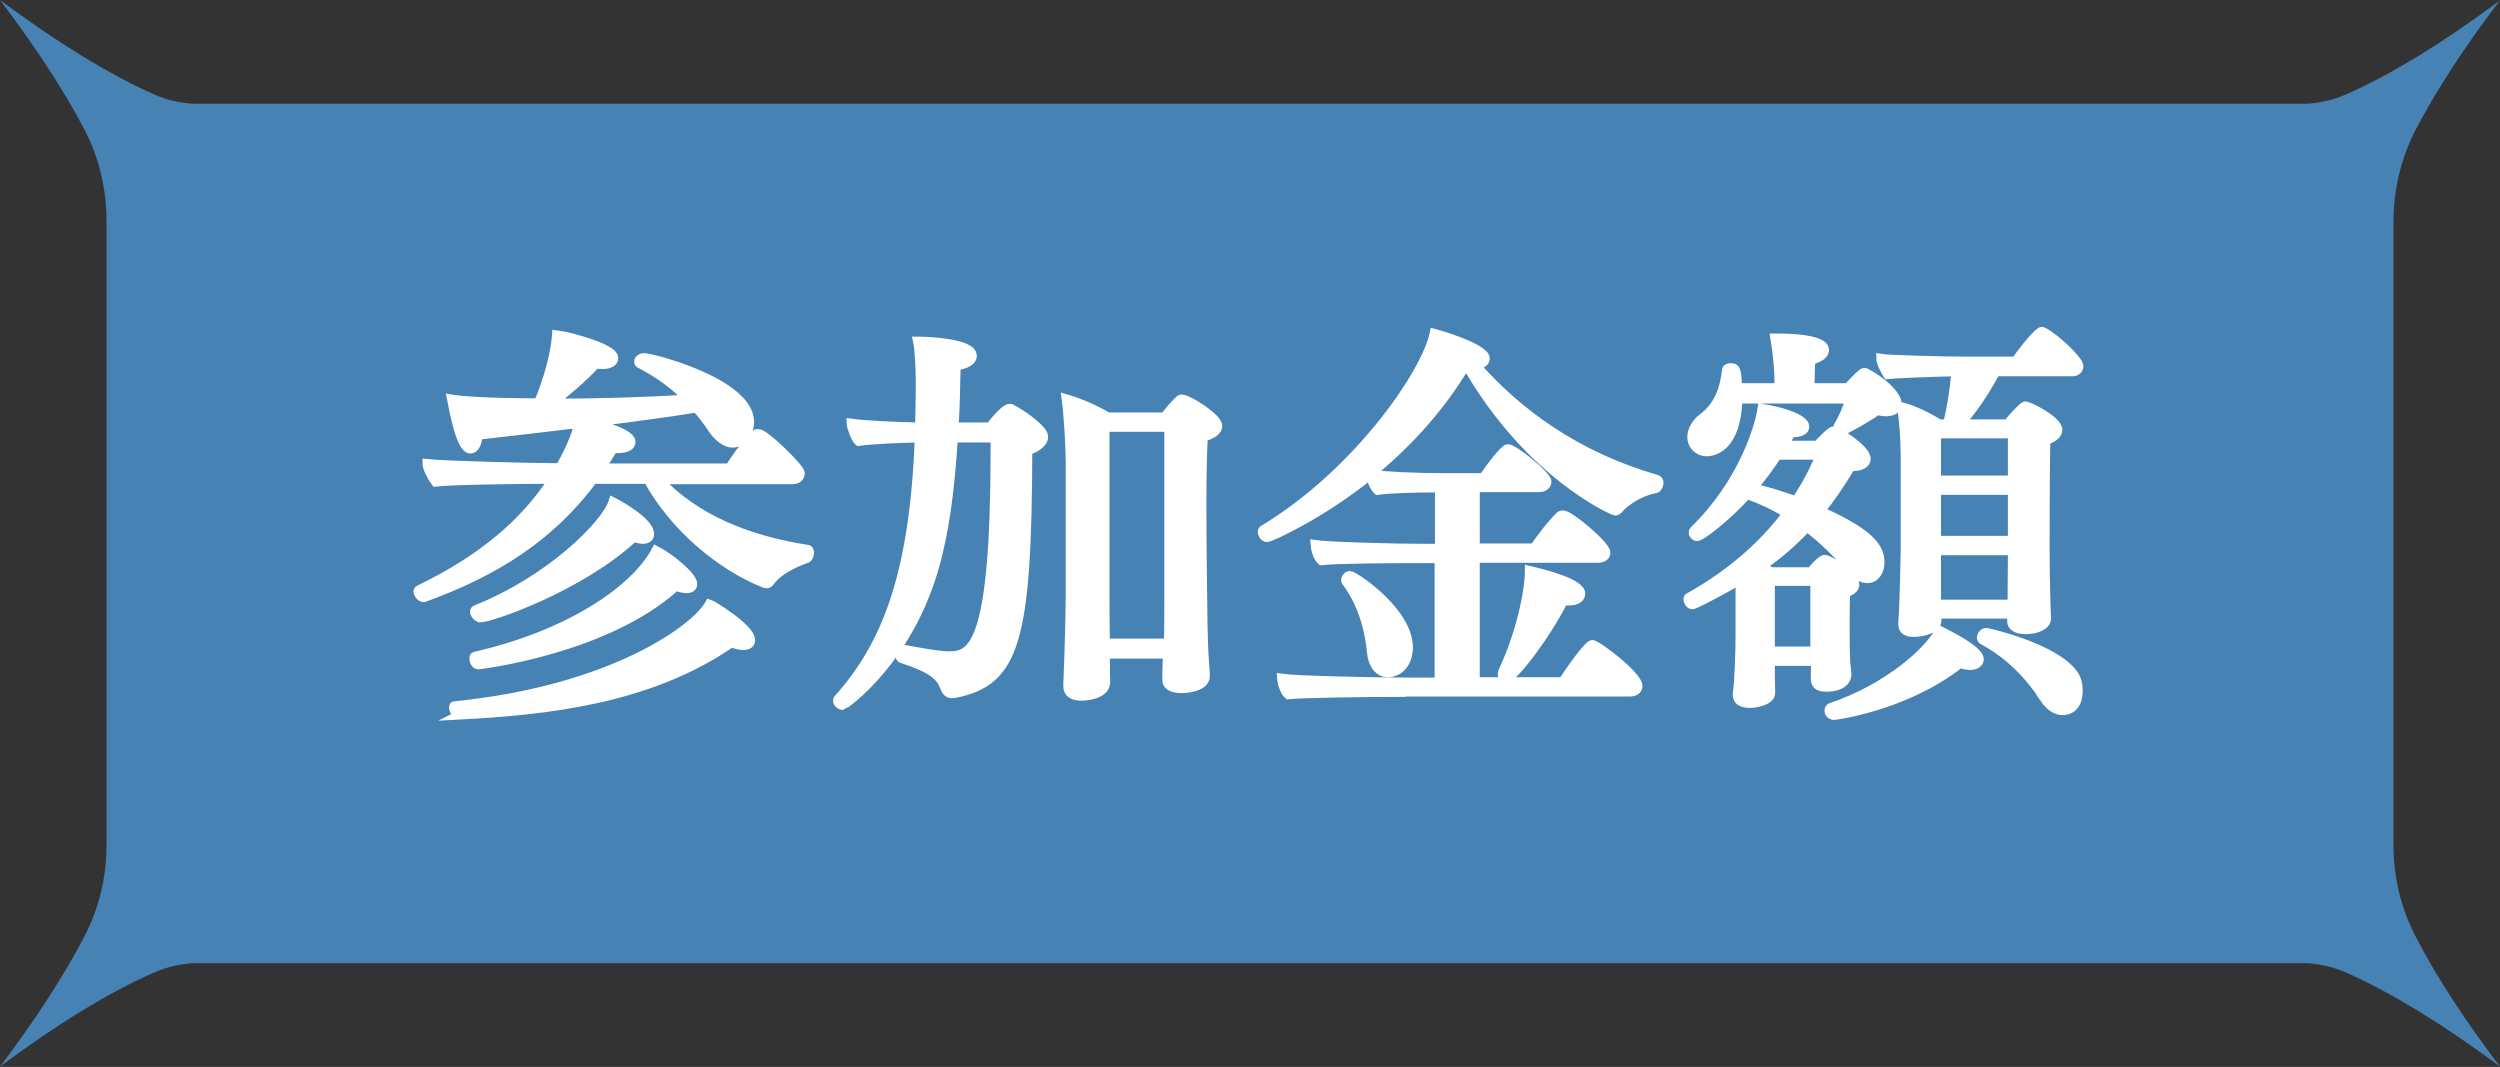
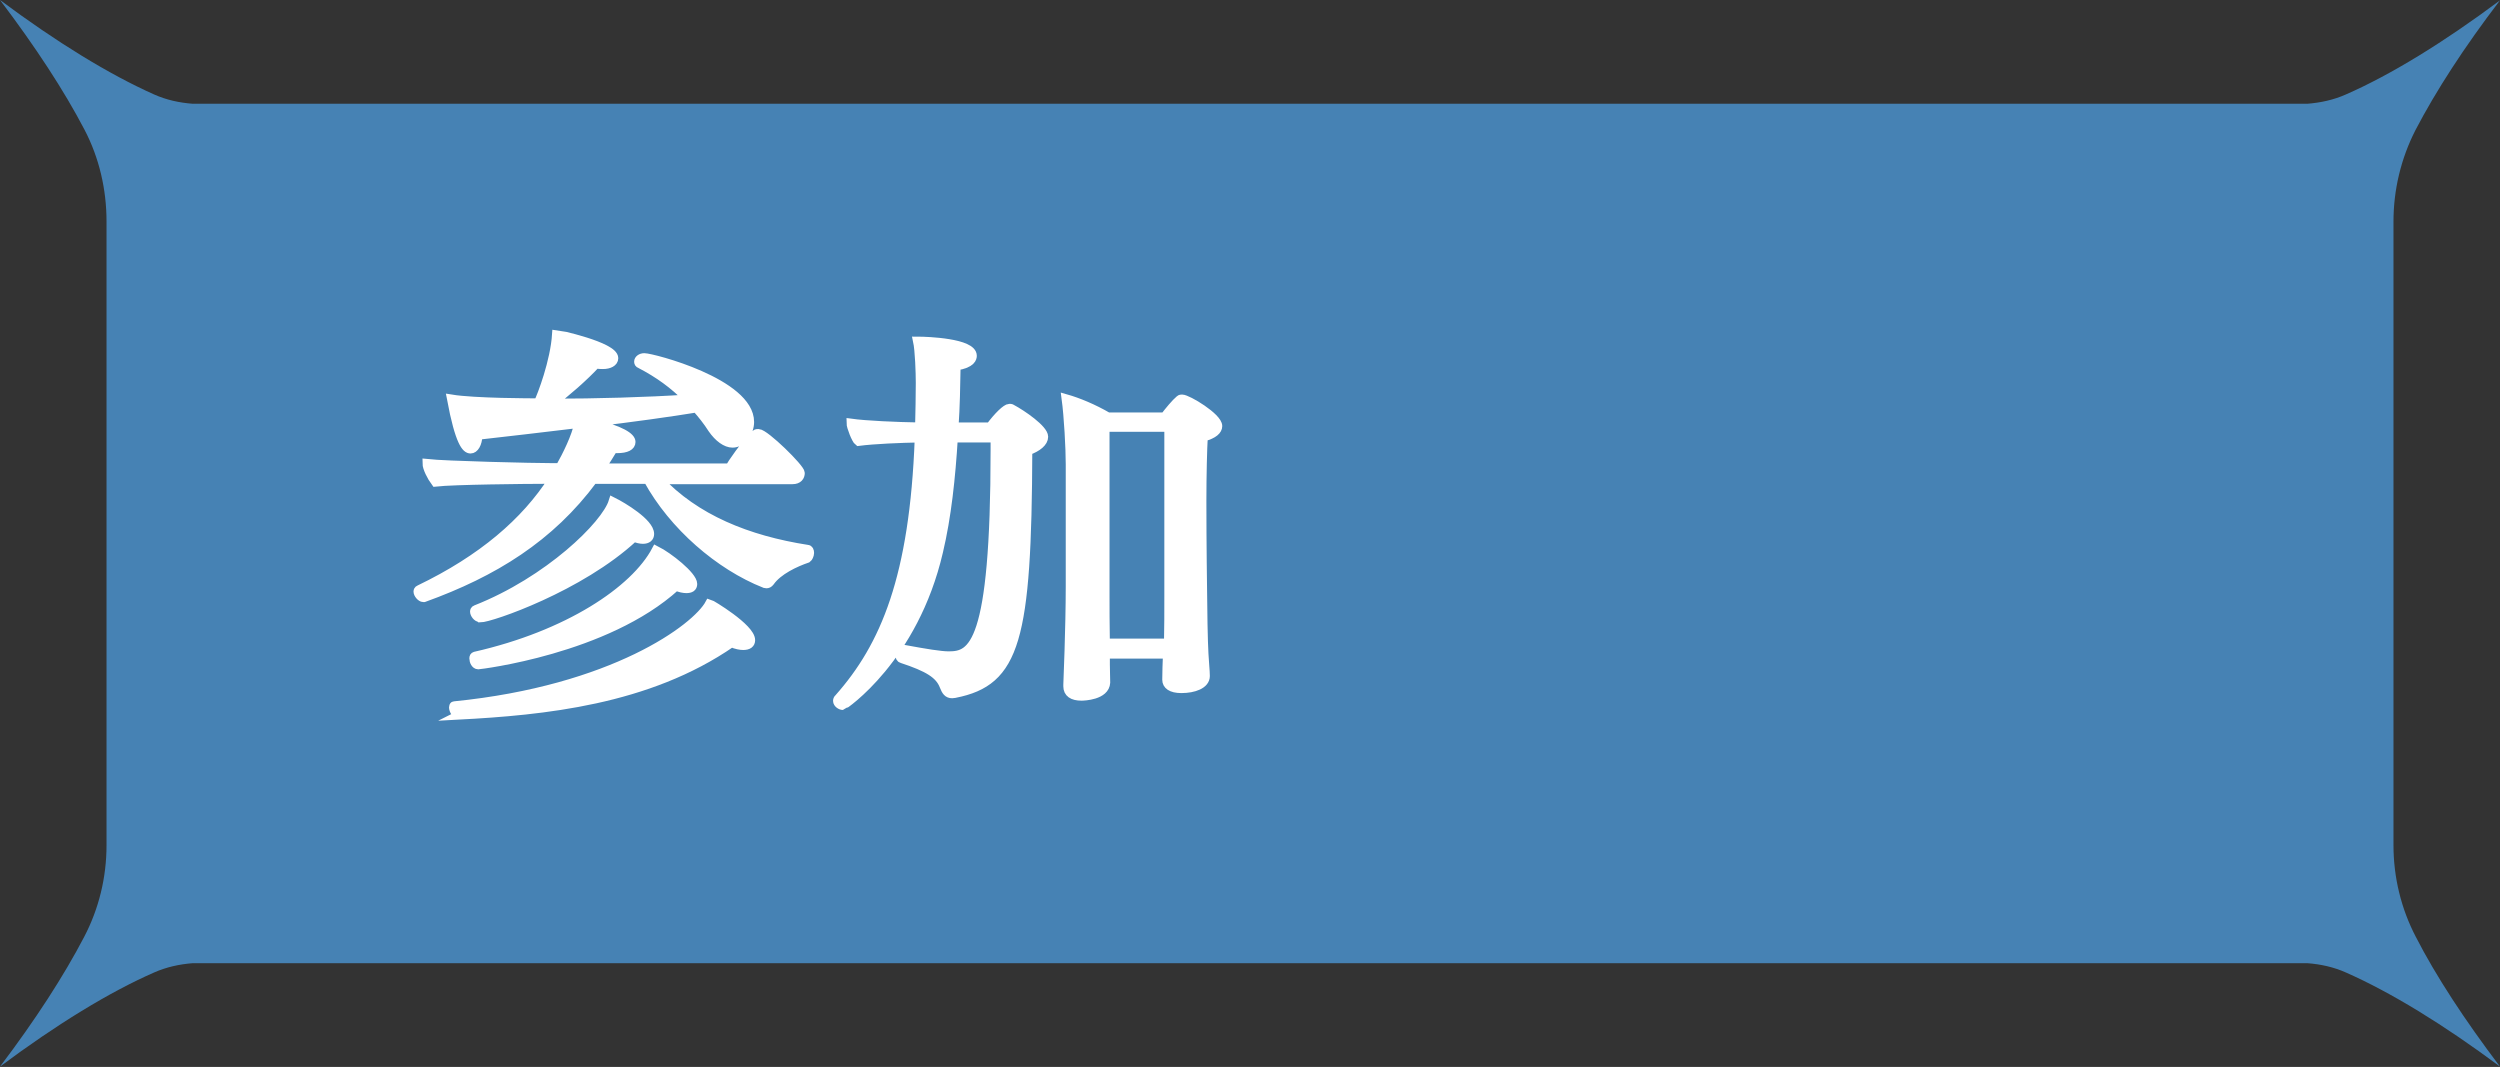
<svg xmlns="http://www.w3.org/2000/svg" id="_レイヤー_2" viewBox="0 0 72.52 30.95">
  <rect x="0" y="0" width="72.52" height="30.95" fill="#333333" stroke="none" />
  <defs>
    <style>.cls-1{fill:#fff;stroke:#fff;stroke-miterlimit:10;stroke-width:.25px;}.cls-2{fill:#4682b4;stroke-width:0px;}</style>
  </defs>
  <g id="L">
    <path class="cls-2" d="m69.43,24.53V6.43c0-.93.22-1.84.64-2.66.59-1.13,1.41-2.4,2.45-3.76-1.65,1.23-3.17,2.16-4.47,2.73-.36.16-.74.24-1.12.27H5.59c-.39-.03-.76-.11-1.12-.27C3.17,2.16,1.65,1.23,0,0c1.03,1.36,1.86,2.63,2.45,3.76.43.82.64,1.74.64,2.66v18.1c0,.93-.22,1.84-.65,2.66-.59,1.13-1.41,2.4-2.44,3.76,1.65-1.23,3.17-2.16,4.47-2.73.36-.16.74-.24,1.12-.27h61.34c.39.03.76.11,1.12.27,1.29.57,2.82,1.5,4.47,2.73-1.03-1.36-1.86-2.63-2.44-3.76-.43-.82-.65-1.74-.65-2.66Z" />
    <path class="cls-1" d="m19.1,13.9c1.07,1.15,2.59,1.76,4.32,2.03.05,0,.07.05.07.11s-.04.14-.07.16c-.35.12-.85.35-1.08.68-.04.05-.07.06-.11.06-.02,0-.04-.01-.05-.01-1.31-.52-2.65-1.67-3.39-3.02h-1.58c-1.25,1.69-2.89,2.7-4.91,3.43h-.02c-.07,0-.16-.11-.16-.18,0-.02.01-.05.04-.06,1.83-.88,3.08-1.96,3.87-3.19h-.28c-.44,0-2.6.02-3.12.08-.12-.16-.25-.42-.25-.55.55.06,3.09.12,3.66.12h.2c.2-.35.47-.9.54-1.27-1.06.13-2.12.25-2.91.34-.01.25-.11.4-.22.4-.13,0-.32-.18-.56-1.46.67.11,2.35.11,2.52.11.1-.2.48-1.19.53-1.99.01,0,1.67.35,1.67.7,0,.12-.14.19-.32.19-.07,0-.13,0-.2-.02-.34.37-.88.84-1.27,1.13,1.24,0,2.73-.04,3.93-.12-.4-.41-.84-.73-1.38-1.01-.04-.01-.05-.04-.05-.07,0-.06.07-.12.17-.12.23,0,3.06.73,3.06,1.87,0,.3-.22.62-.5.62-.19,0-.41-.16-.59-.42-.14-.22-.3-.42-.46-.6-.73.12-1.87.28-3.05.42.89.22,1.16.42,1.16.56,0,.12-.13.2-.41.2h-.11c-.11.19-.23.37-.35.55h3.72c.04-.08.46-.71.76-.98.02-.02.05-.02.08-.02.19,0,1.22,1.01,1.22,1.15,0,.1-.06.2-.23.2h-3.9Zm-5.78,6.84h-.01c-.08,0-.16-.14-.16-.22,0-.02.01-.05.02-.05,4.62-.46,7.03-2.25,7.41-2.96.04.01,1.2.7,1.2,1.06,0,.1-.07.16-.22.16-.08,0-.2-.02-.34-.08-2.43,1.68-5.47,1.97-7.92,2.1Zm.55-1.45c-.08,0-.13-.11-.13-.19,0-.04.01-.06.04-.07,2.69-.61,4.63-1.9,5.25-3.07.36.18,1.07.74,1.07.98,0,.1-.07.14-.19.14-.08,0-.18-.02-.3-.07-2.03,1.85-5.71,2.28-5.73,2.28Zm.05-1.37c-.08,0-.16-.11-.16-.18,0-.02.01-.05.04-.06,2.11-.83,3.77-2.45,3.98-3.13.28.14,1.07.61,1.07.94,0,.1-.07.16-.2.16-.07,0-.16-.02-.26-.06-1.56,1.45-4.16,2.34-4.46,2.34Z" />
    <path class="cls-1" d="m27.66,12.7c-.07,1.15-.19,2.29-.43,3.3-.72,3.11-2.76,4.47-2.78,4.47-.06,0-.16-.06-.16-.14,0-.02.01-.06.04-.08,1.34-1.51,2.18-3.51,2.33-7.54-.53.01-1.3.04-1.76.1-.07-.05-.22-.43-.22-.54.43.06,1.33.1,1.99.11.01-.44.02-.88.02-1.27,0-.29-.02-.94-.08-1.22.29,0,1.6.05,1.6.43,0,.06-.02.23-.47.3-.01.58-.02,1.18-.06,1.76h1.04c.23-.31.47-.54.56-.54.02,0,.05,0,.06.01.32.17.94.6.94.82,0,.16-.18.31-.46.41-.02,5.48-.35,6.69-2.12,7.04-.02,0-.06.01-.08.01-.13,0-.18-.08-.24-.23-.13-.34-.46-.54-1.22-.79-.04-.01-.06-.05-.06-.1,0-.08.06-.19.11-.18.65.12,1.08.19,1.31.19.68,0,1.34-.25,1.34-5.97v-.34h-1.19Zm4.41,6.27v.31c0,.22.01.36.01.52-.02.38-.64.4-.71.4-.26,0-.4-.1-.4-.29v-.05s.07-1.66.07-2.84v-3.55c0-.47-.05-1.39-.12-1.91.35.1.79.28,1.22.53h1.64c.13-.17.32-.4.44-.5.02-.02.05-.02.07-.02.16,0,1.04.53,1.04.79,0,.12-.12.24-.42.32-.02.34-.04,1.08-.04,1.86,0,1.25.02,2.6.02,2.6,0,.44.02,1.52.04,1.83.01.23.04.49.04.64,0,.25-.34.37-.7.37-.3,0-.43-.11-.43-.26v-.02c0-.17.01-.49.02-.72h-1.82Zm1.84-6.57h-1.85v4.88c0,.28,0,.89.01,1.37h1.82c.01-.38.01-.95.01-1.34v-4.91Z" />
-     <path class="cls-1" d="m40.48,20.09c-.59,0-2.71.02-3.11.07-.12-.1-.19-.35-.2-.49.41.06,2.73.11,3.57.11h1v-3.57h-.74c-.59,0-2.28.01-2.67.06-.12-.1-.18-.34-.19-.48.41.06,2.34.11,3.18.11h.43v-1.74h-.16c-.59,0-1.24.02-1.63.07-.11-.1-.19-.31-.2-.46-1.4,1.14-2.9,1.83-3.01,1.83-.07,0-.14-.1-.14-.18,0-.02.01-.05.04-.06,2.75-1.66,4.73-4.57,4.95-5.7.04.01,1.49.42,1.49.74,0,.1-.1.18-.28.19,1.21,1.37,2.89,2.63,5.25,3.31.05.01.07.06.07.11,0,.07-.05.16-.1.17-.43.07-.88.36-1.08.6-.04.04-.07.05-.1.05s-2.48-1.03-4.32-4.25c-.68,1.16-1.64,2.25-2.77,3.17.42.06,1.31.1,2.13.1h1.14c.2-.31.61-.84.71-.84.18,0,1.14.78,1.14.96,0,.11-.11.18-.23.18h-1.85v1.74h1.7c.19-.28.49-.68.76-.94.02-.01.05-.02.08-.02.2,0,1.25.89,1.25,1.1,0,.11-.11.17-.23.17h-3.56v3.57h2.53c.2-.31.74-1.08.86-1.08.13,0,1.33.9,1.33,1.21,0,.12-.11.18-.24.18h-6.81Zm-.7-1.15c-.04-.49-.2-1.36-.74-2.07-.01-.01-.01-.04-.01-.05,0-.06.06-.13.13-.13.12,0,1.7,1.04,1.7,2.09,0,.41-.23.74-.61.74-.24,0-.43-.22-.47-.58Zm6.08-1.72c0,.12-.11.22-.36.22-.05,0-.1,0-.14-.01-.55,1.07-1.46,2.25-1.67,2.25-.06,0-.12-.06-.12-.13,0-.02.01-.05.02-.08.49-1.03.77-2.28.77-2.93.43.1,1.5.37,1.5.68Z" />
-     <path class="cls-1" d="m51.36,19.2v.43c0,.18.01.35.01.47,0,.23-.43.31-.6.31-.29,0-.38-.11-.38-.25v-.05c.05-.31.08-1.15.08-1.76v-1.52c-.44.26-1.3.72-1.38.72-.07,0-.13-.1-.13-.16,0-.02,0-.05.02-.06,1.22-.68,2.16-1.51,2.85-2.43-.36-.23-.76-.41-1.15-.55-.6.66-1.33,1.22-1.45,1.22-.06,0-.12-.06-.12-.12,0-.02.01-.05.02-.06,1.42-1.38,1.9-3,1.98-3.55.55.08,1.25.3,1.25.54,0,.1-.13.18-.37.18h-.04c-.06.12-.13.24-.19.35h.96c.11-.13.4-.42.47-.42.1,0,.95.53.95.82,0,.13-.13.23-.41.23h-.04c-.29.49-.58.91-.88,1.28,1.48.66,1.73,1.08,1.73,1.5,0,.23-.13.47-.37.47-.18,0-.38-.12-.56-.35-.35-.42-.74-.8-1.19-1.14-.42.44-.85.82-1.34,1.15.1.04.19.07.31.13h1.14s.29-.36.4-.36c.13,0,.88.47.88.74,0,.11-.1.18-.26.24-.02.19-.02.49-.02.7v.5c0,.23,0,.48.01.67,0,.19.04.38.04.5,0,.14-.12.37-.62.37-.25,0-.31-.11-.31-.28,0-.07.01-.29.01-.47h-1.28Zm-.94-7.63c-.04,1.4-.7,1.54-.91,1.54-.26,0-.44-.2-.44-.43s.16-.44.29-.54c.5-.36.66-.88.72-1.42.01-.04.07-.06.13-.06.16,0,.18.1.2.58h1.19v-.17c0-.3-.04-.8-.12-1.27h.11c.14,0,1.34,0,1.34.35,0,.14-.14.23-.4.31-.01.29-.02.59-.02.78h1.09c.12-.12.23-.26.42-.42.01-.01.04-.02.06-.02.01,0,.04.01.05.01.43.22.91.64.91.91,0,.14-.12.23-.32.23-.07,0-.17-.01-.26-.04-.25.19-.94.58-1.01.58-.05,0-.13-.06-.13-.12v-.02c.16-.26.24-.48.34-.77h-3.23Zm1.14,1.64c-.22.32-.44.64-.71.94.38.08.82.22,1.24.37.29-.42.52-.86.7-1.31h-1.22Zm1.08,3.66h-1.28v2.01h1.28v-2.01Zm.58,3.89c-.11,0-.17-.07-.17-.14,0-.05.02-.1.08-.11,1.63-.55,2.85-1.64,3.13-2.23.72.35,1.16.66,1.16.84,0,.11-.1.19-.28.19-.08,0-.17-.02-.28-.06-1.6,1.26-3.65,1.51-3.66,1.51Zm5.13-2.94h-2.16v.19c0,.22-.38.34-.68.34-.19,0-.32-.06-.32-.25v-.04c.04-.46.07-1.97.07-2.12v-2.69c0-.46-.04-1.09-.11-1.46.34.08.82.32,1.1.5h.24c.13-.52.2-1.04.24-1.5-.66.01-1.8.06-1.98.08-.07-.11-.2-.35-.2-.48.23.04,1.9.08,2.47.08h1.45c.16-.24.52-.7.72-.85.01-.01.02-.01.04-.01s.02,0,.04.01c.36.18,1.04.83,1.04,1,0,.08-.06.17-.19.17h-2.23c-.29.56-.65,1.08-1.01,1.5h1.36c.13-.18.31-.36.44-.48.04-.02.05-.04.07-.04.11,0,.95.42.95.7,0,.11-.1.23-.35.31-.02.91-.02,3.08-.02,3.08,0,.52.01,1.18.02,1.49,0,.13.02.47.02.6,0,.19-.28.32-.61.32-.28,0-.41-.11-.41-.24v-.22Zm.02-5.23h-2.19v1.33h2.19v-1.33Zm0,1.64h-2.19v1.44h2.19v-1.44Zm-.01,3.25c0-.26.01-.96.01-1.44v-.06h-2.19v1.54h2.18v-.04Zm.95,2.79c-.4-.61-.95-1.24-1.8-1.7-.02-.01-.04-.05-.04-.07,0-.07.06-.16.16-.16.01,0,1.96.43,2.52,1.21.1.13.14.31.14.48,0,.52-.31.59-.46.59-.19,0-.38-.13-.53-.35Z" />
  </g>
</svg>